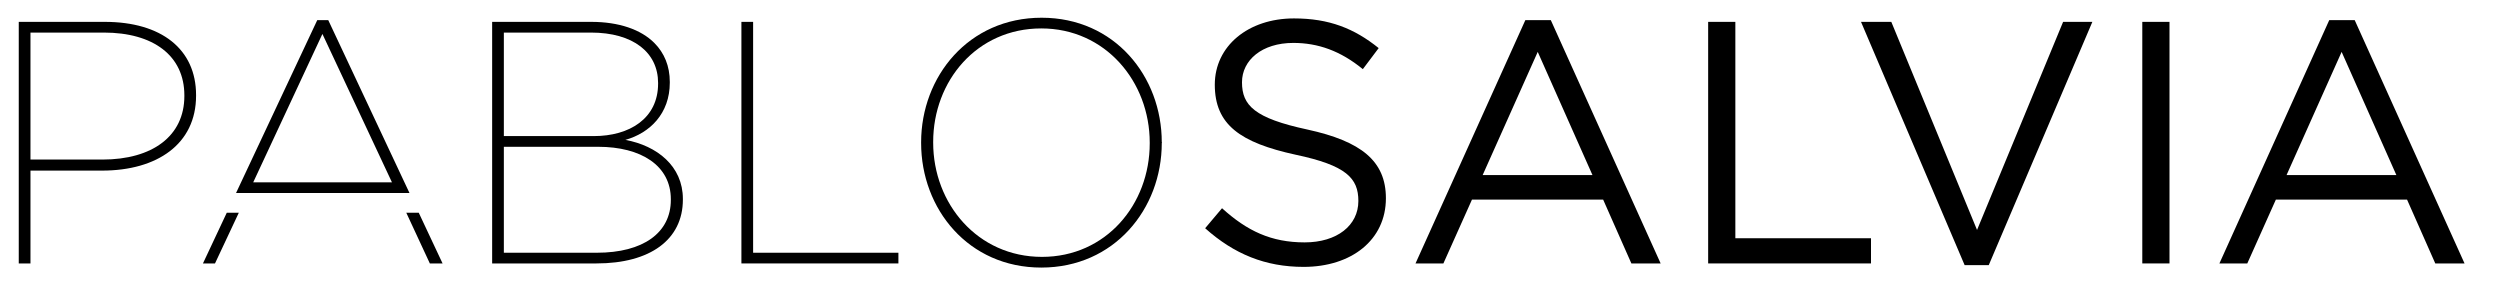
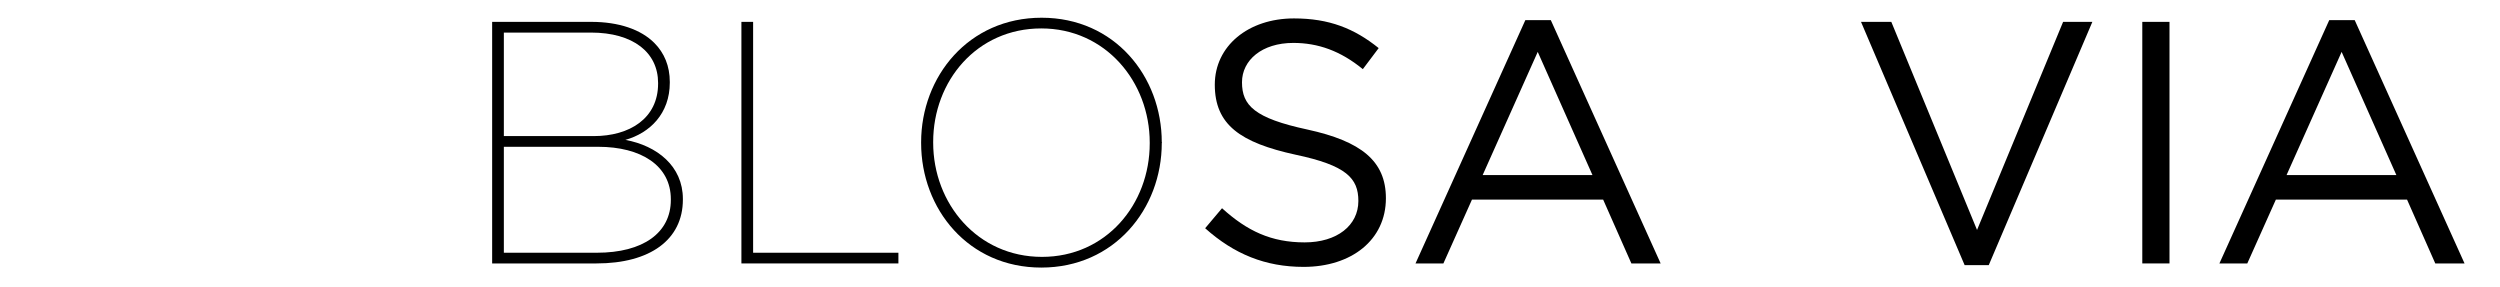
<svg xmlns="http://www.w3.org/2000/svg" style="fill-rule:evenodd;clip-rule:evenodd;stroke-linejoin:round;stroke-miterlimit:2;" xml:space="preserve" version="1.1" viewBox="0 0 905 104" height="100%" width="100%">
  <g transform="matrix(8.595,0,0,1.029,-77.803,-4.149)" id="Mesa-de-trabajo1">
    <rect style="fill:none;" height="100.521" width="105.22" y="4.033" x="9.052" />
    <g transform="matrix(0.116,0,0,2.108,-55.344,-2952.63)">
      <g transform="matrix(3.162,0,0,0.473,-825.726,1358.28)">
-         <path style="fill-rule:nonzero;" d="M438.86,186.628L440.205,186.628L440.205,153.875L448.427,153.875C454.753,153.875 459.22,144.5 459.22,127.453L459.22,127.21C459.22,111.016 455.227,101.397 448.744,101.397L438.86,101.397L438.86,186.628ZM440.205,149.979L440.205,105.172L448.625,105.172C454.318,105.172 457.876,113.329 457.876,127.332L457.876,127.575C457.876,141.699 454.199,149.979 448.467,149.979L440.205,149.979Z" />
-       </g>
+         </g>
      <g transform="matrix(3.162,0,0,0.473,-825.726,1358.28)">
-         <path d="M463.809,161.786L473.135,100.788L474.4,100.788L483.727,161.786L463.809,161.786ZM484.791,168.744L487.525,186.628L486.063,186.628L483.359,168.744L484.791,168.744ZM464.127,168.744L461.394,186.628L460.01,186.628L462.745,168.744L464.127,168.744ZM465.782,158.015L481.714,158.015L473.728,105.659L465.782,158.015Z" />
-       </g>
+         </g>
      <g transform="matrix(3.162,0,0,0.473,-825.726,1358.28)">
        <path style="fill-rule:nonzero;" d="M493.218,186.628L505.196,186.628C511.364,186.628 515.119,178.227 515.119,164.103L515.119,163.859C515.119,152.292 512.154,145.108 508.517,143.038C511.324,140.603 513.617,133.785 513.617,122.827L513.617,122.583C513.617,116.982 512.984,112.355 511.838,108.824C510.296,104.076 507.766,101.397 504.603,101.397L493.218,101.397L493.218,186.628ZM494.562,141.699L494.562,105.172L504.564,105.172C509.426,105.172 512.273,112.234 512.273,122.948L512.273,123.192C512.273,135.489 508.992,141.699 504.88,141.699L494.562,141.699ZM494.562,182.854L494.562,145.474L505.394,145.474C510.296,145.474 513.736,152.049 513.736,163.981L513.736,164.224C513.736,175.792 510.573,182.854 505.236,182.854L494.562,182.854Z" />
      </g>
      <g transform="matrix(3.162,0,0,0.473,-825.726,1358.28)">
        <path style="fill-rule:nonzero;" d="M521.84,186.628L539.867,186.628L539.867,182.854L523.184,182.854L523.184,101.397L521.84,101.397L521.84,186.628Z" />
      </g>
      <g transform="matrix(3.162,0,0,0.473,-825.726,1358.28)">
        <path style="fill-rule:nonzero;" d="M556.273,188.089C564.654,188.089 570.109,167.39 570.109,144.134C570.149,144.013 570.149,143.891 570.109,143.891C570.109,120.635 564.693,99.936 556.312,99.936C547.931,99.936 542.476,120.635 542.476,143.891L542.476,144.134C542.476,167.39 547.892,188.089 556.273,188.089ZM556.352,184.315C548.959,184.315 543.86,165.564 543.86,144.013L543.86,143.769C543.86,122.218 548.88,103.71 556.273,103.71C563.626,103.71 568.726,122.461 568.726,144.013L568.726,144.256C568.726,165.807 563.705,184.315 556.352,184.315Z" />
      </g>
      <g transform="matrix(3.162,0,0,0.473,-825.726,1358.28)">
        <path style="fill-rule:nonzero;" d="M579.32,122.705C579.32,114.912 581.613,108.824 585.211,108.824C588.057,108.824 590.627,111.625 593.196,118.078L595.015,110.651C592.208,103.71 589.322,100.179 585.29,100.179C580.032,100.179 576.197,109.92 576.197,123.557C576.197,137.681 579.123,144.013 585.488,148.274C591.299,152.049 592.683,156.554 592.683,164.59C592.683,173.235 590.231,179.201 586.515,179.201C582.681,179.201 579.913,175.183 577.028,167.147L575.09,174.209C578.411,183.341 582.009,187.846 586.397,187.846C591.892,187.846 595.845,178.348 595.845,163.616C595.845,150.466 592.999,143.526 586.832,139.386C580.744,135.368 579.32,130.863 579.32,122.705Z" />
      </g>
      <g transform="matrix(3.162,0,0,0.473,-825.726,1358.28)">
        <path style="fill-rule:nonzero;" d="M614.781,100.788L611.856,100.788L599.245,186.628L602.447,186.628L605.728,164.103L620.79,164.103L624.032,186.628L627.392,186.628L614.781,100.788ZM619.565,155.458L606.954,155.458L613.279,111.99L619.565,155.458Z" />
      </g>
      <g transform="matrix(3.162,0,0,0.473,-825.726,1358.28)">
-         <path style="fill-rule:nonzero;" d="M632.848,186.628L651.547,186.628L651.547,177.74L635.971,177.74L635.971,101.397L632.848,101.397L632.848,186.628Z" />
-       </g>
+         </g>
      <g transform="matrix(3.162,0,0,0.473,-825.726,1358.28)">
        <path style="fill-rule:nonzero;" d="M663.723,174.817L653.879,101.397L650.4,101.397L662.3,187.237L665.067,187.237L676.966,101.397L673.606,101.397L663.723,174.817Z" />
      </g>
      <g transform="matrix(3.162,0,0,0.473,-825.726,1358.28)">
        <rect style="fill-rule:nonzero;" height="85.231" width="3.123" y="101.397" x="682.699" />
      </g>
      <g transform="matrix(3.162,0,0,0.473,-825.726,1358.28)">
        <path style="fill-rule:nonzero;" d="M707.09,100.788L704.165,100.788L691.554,186.628L694.756,186.628L698.037,164.103L713.099,164.103L716.341,186.628L719.701,186.628L707.09,100.788ZM711.874,155.458L699.263,155.458L705.588,111.99L711.874,155.458Z" />
      </g>
    </g>
  </g>
</svg>